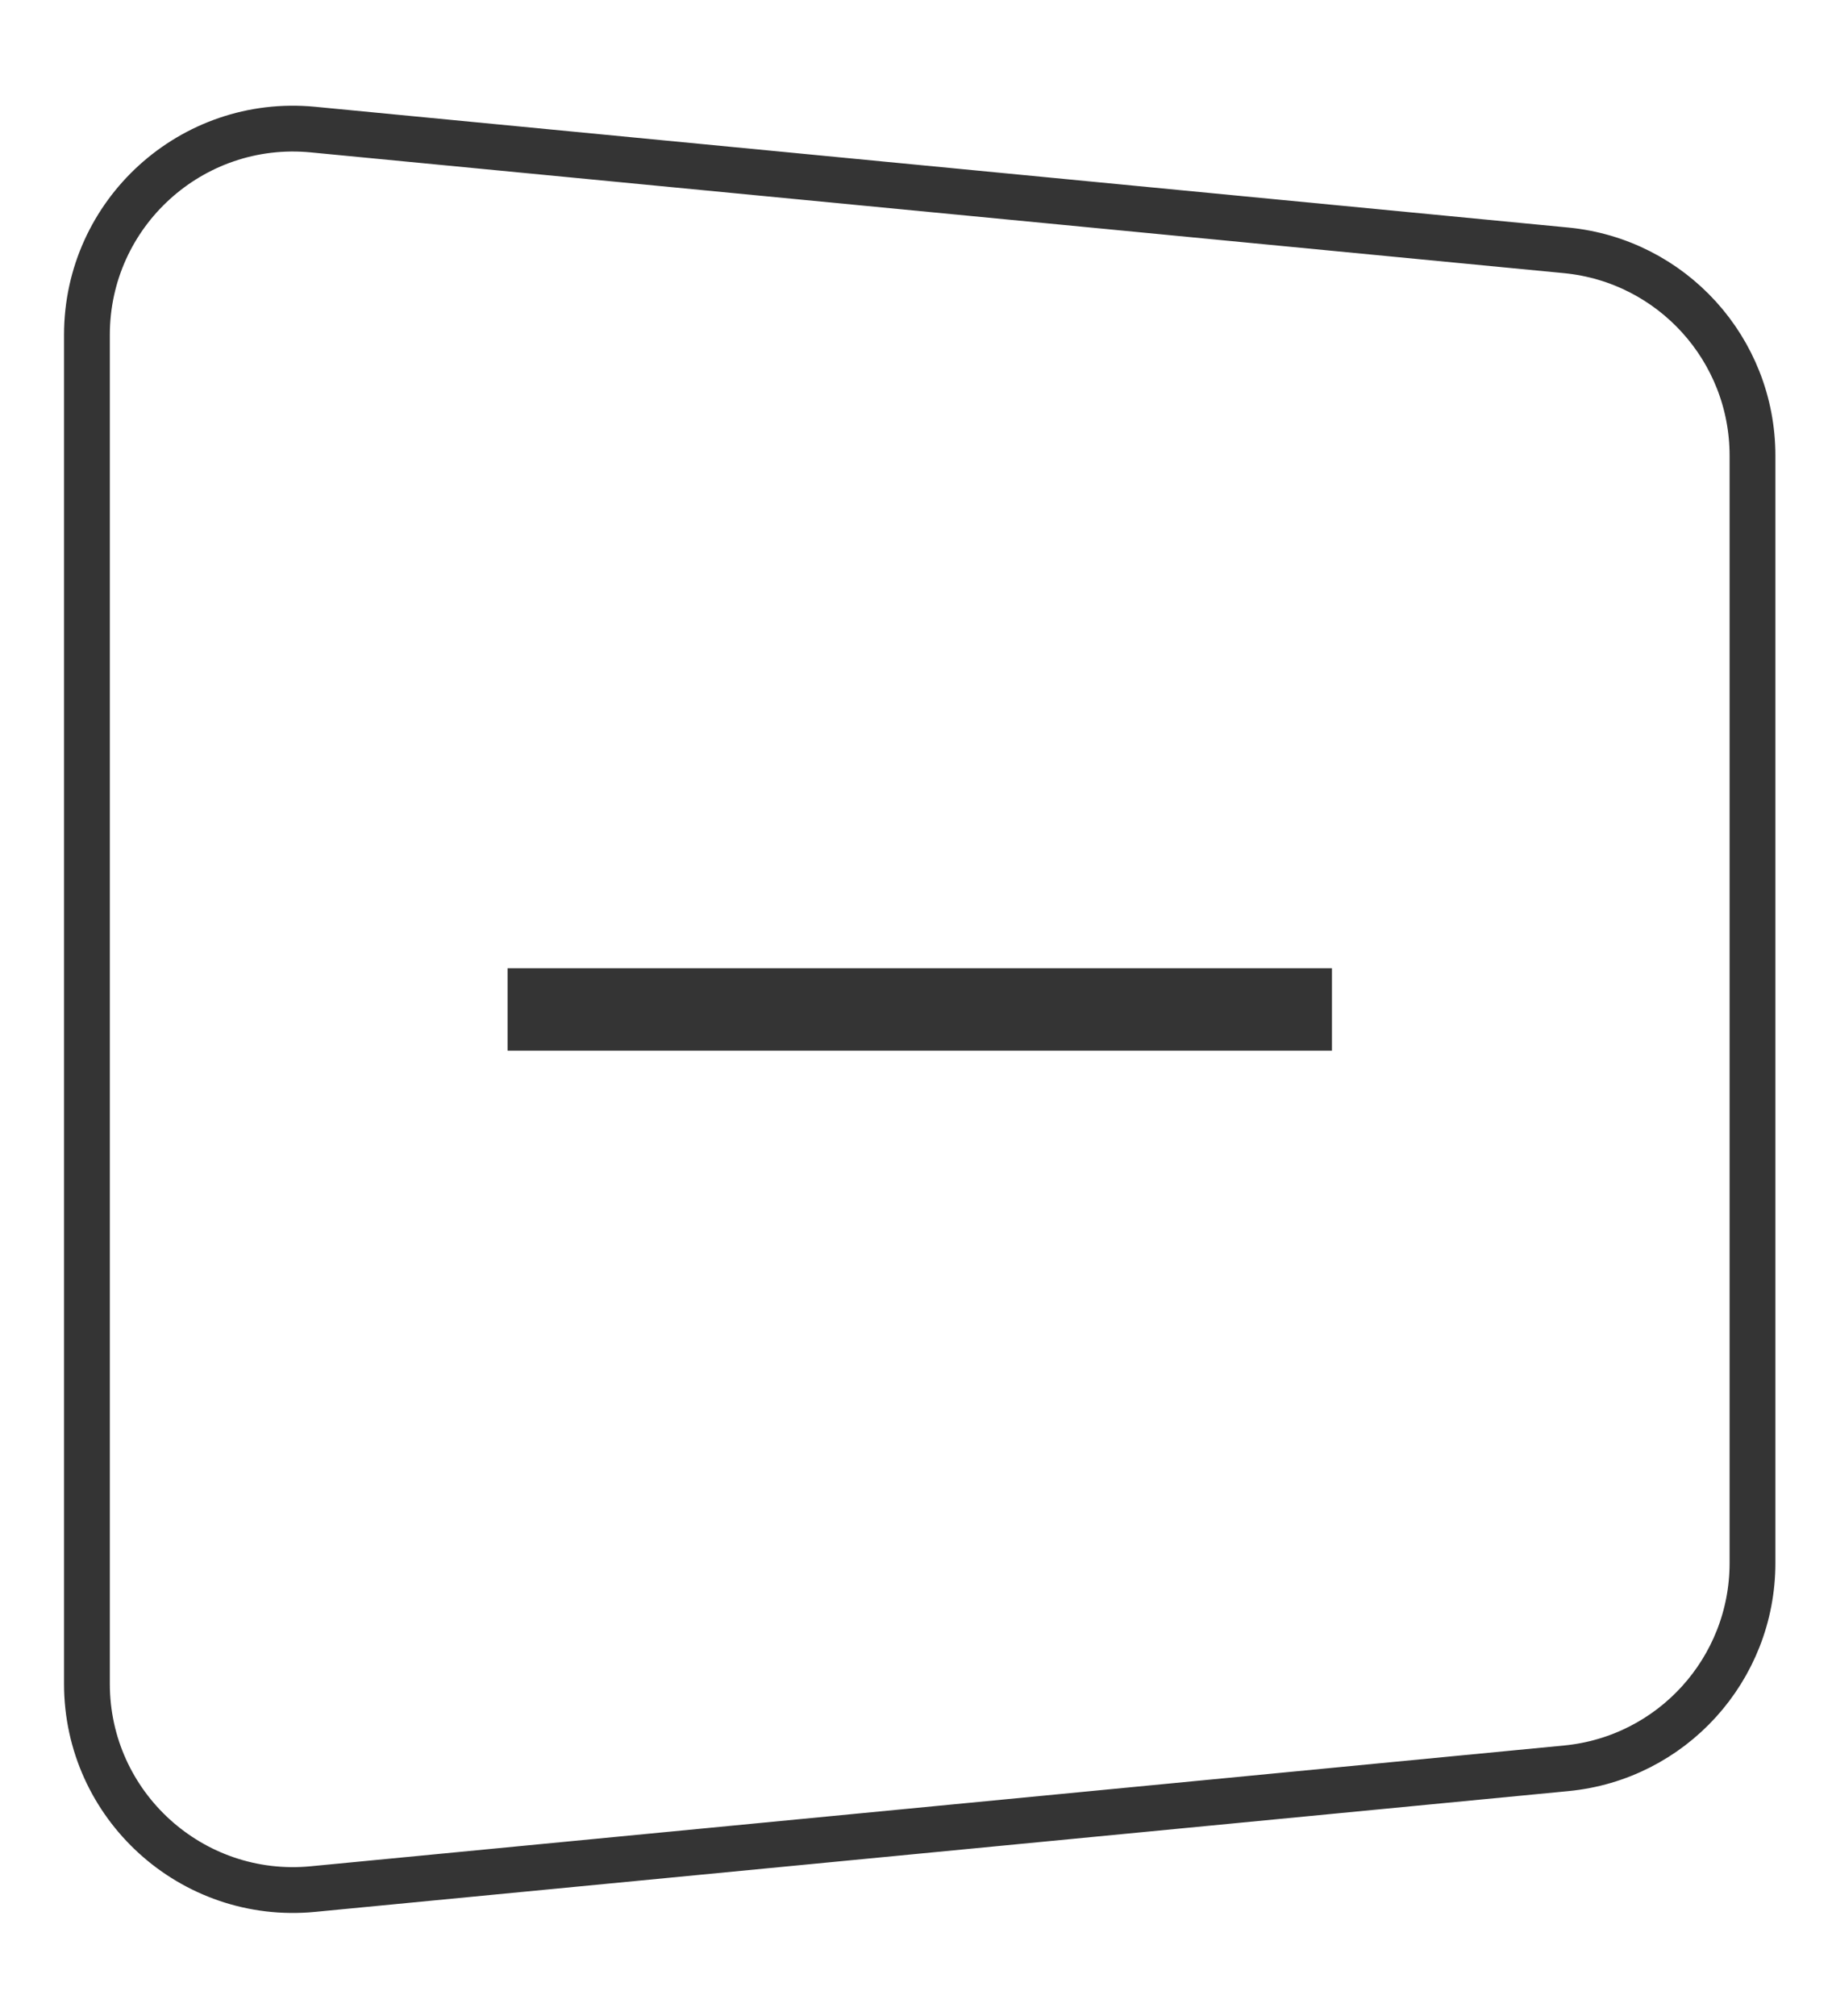
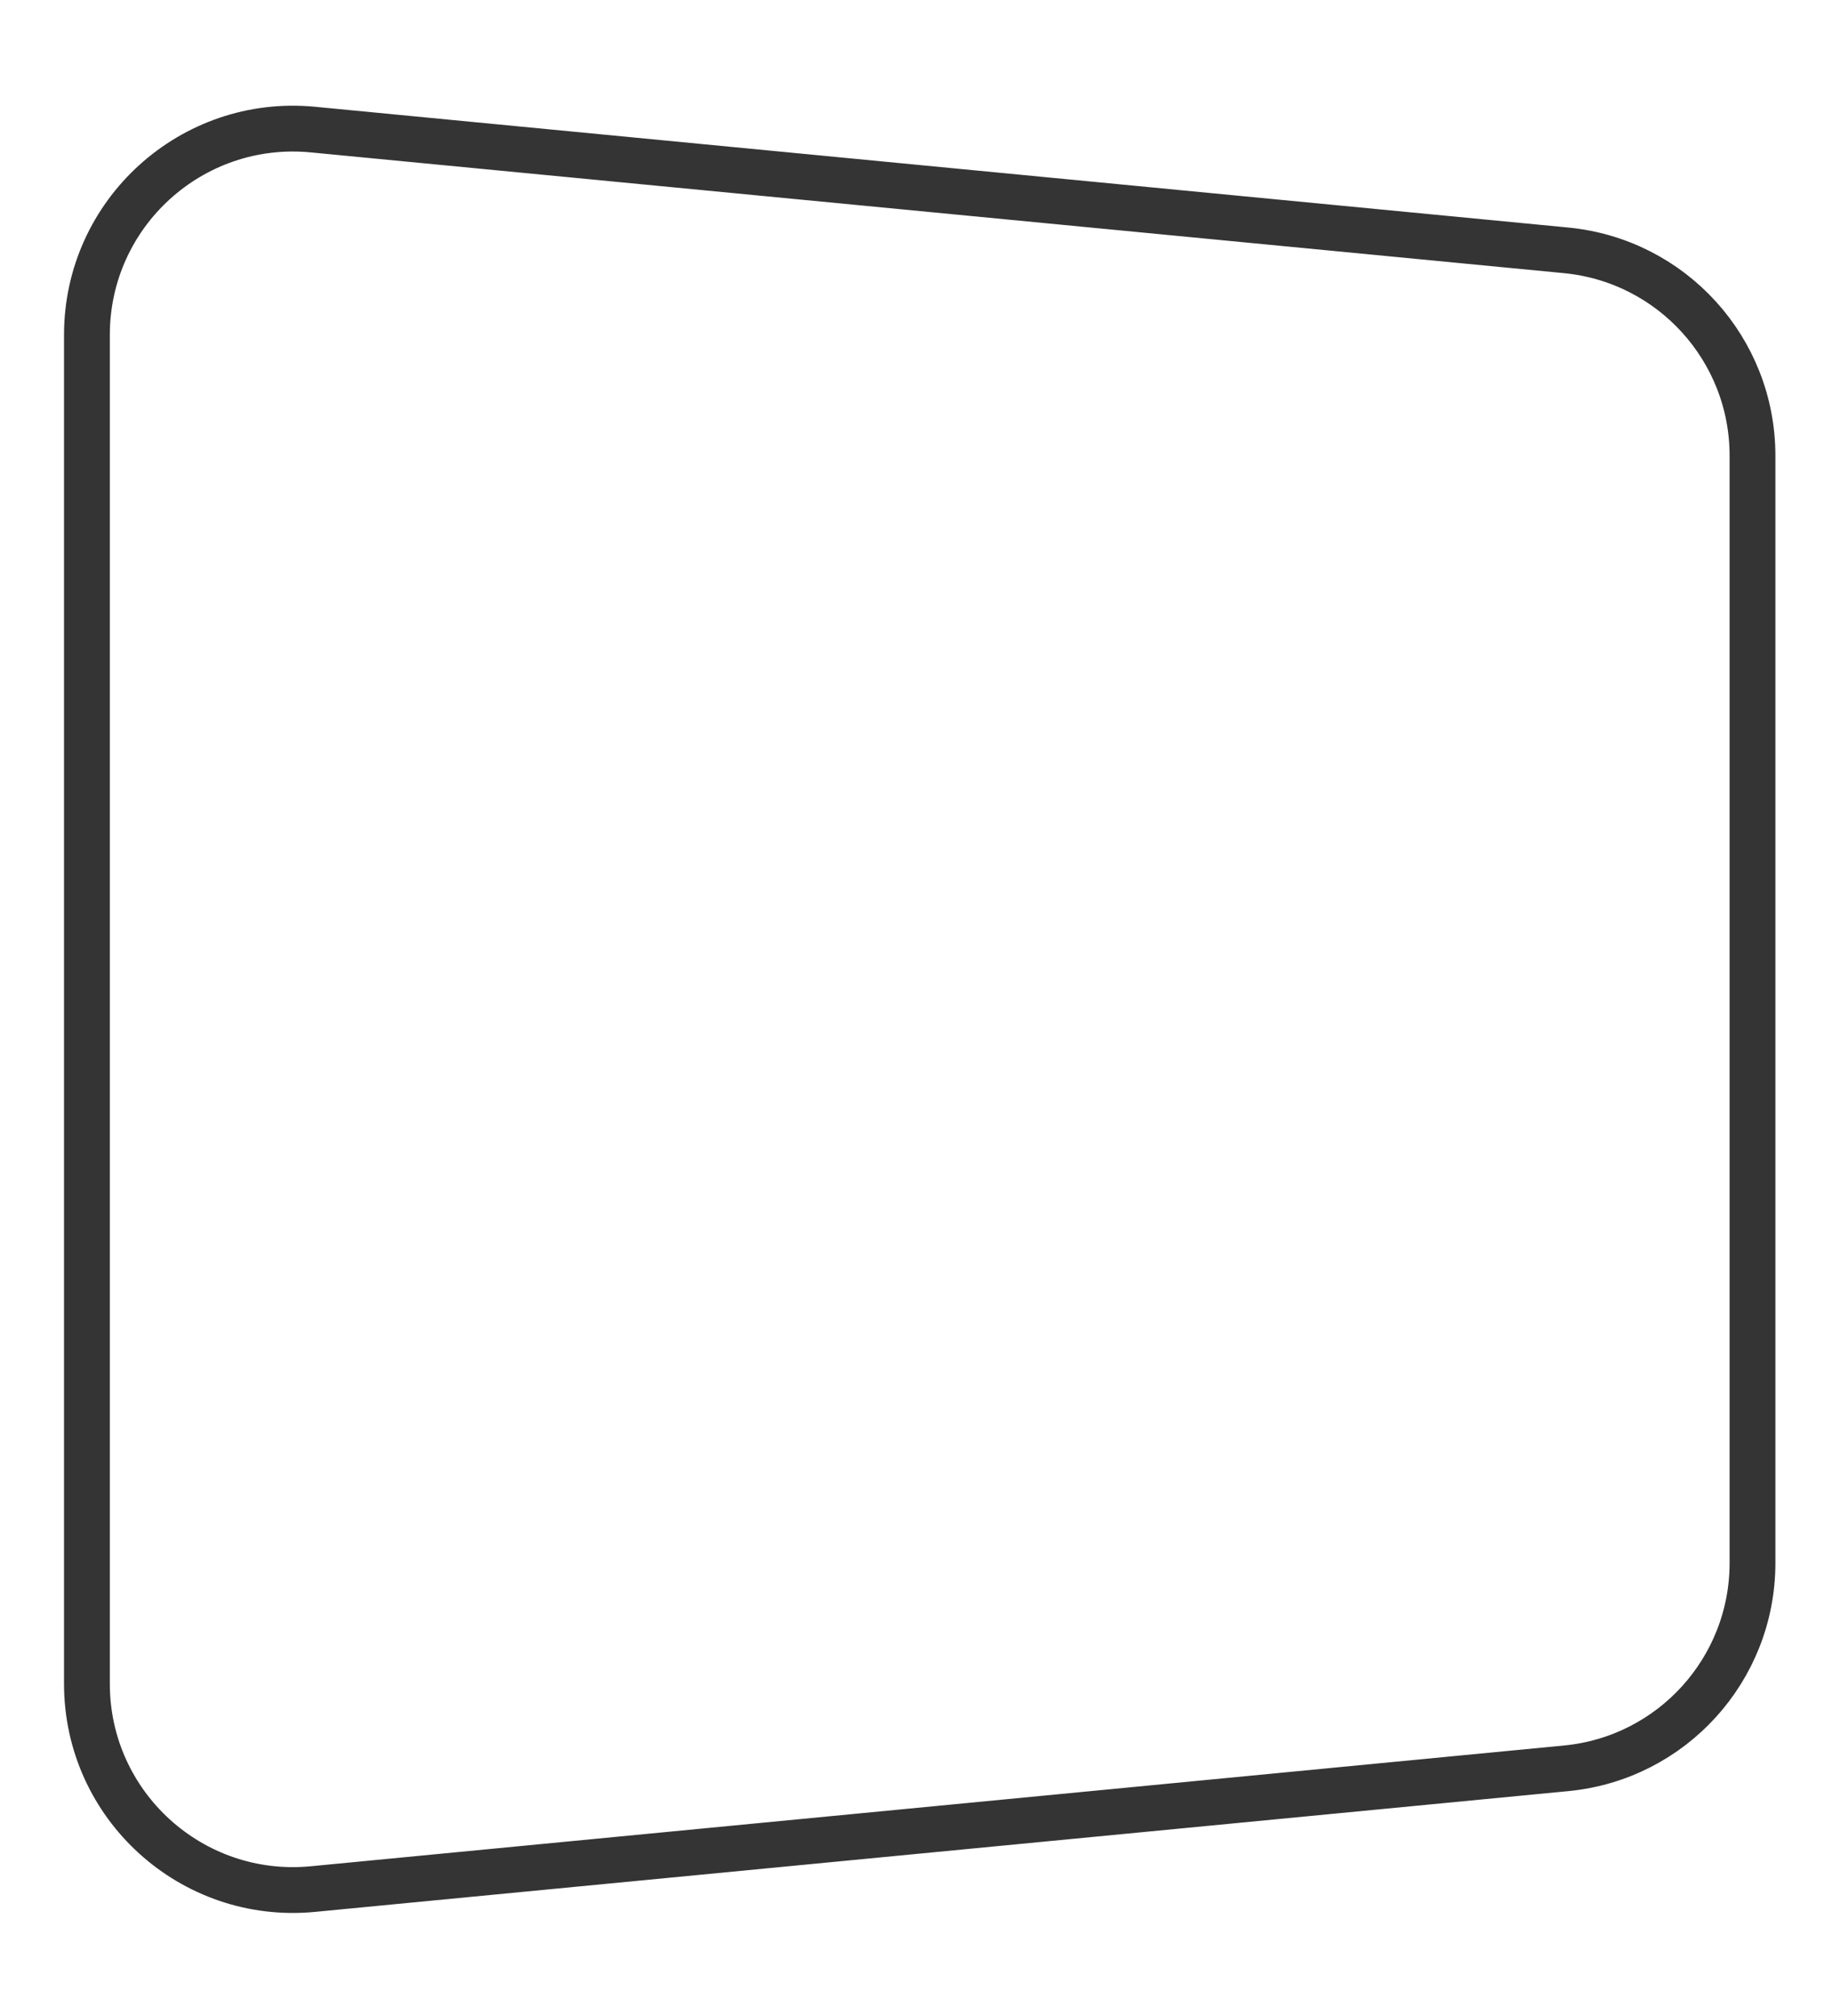
<svg xmlns="http://www.w3.org/2000/svg" width="20" height="22" viewBox="0 0 20 22" fill="none">
  <path d="M0.949 3.654C0.949 2.326 2.093 1.287 3.415 1.414L17.098 2.732C18.252 2.844 19.132 3.813 19.132 4.972V17.057C19.132 18.216 18.252 19.186 17.098 19.297L3.415 20.615C2.093 20.742 0.949 19.703 0.949 18.375V3.654Z" stroke="#343434" stroke-width="0.5" />
-   <path d="M5.541 11.466H14.541V10.566H5.541V11.466Z" fill="#343434" />
</svg>